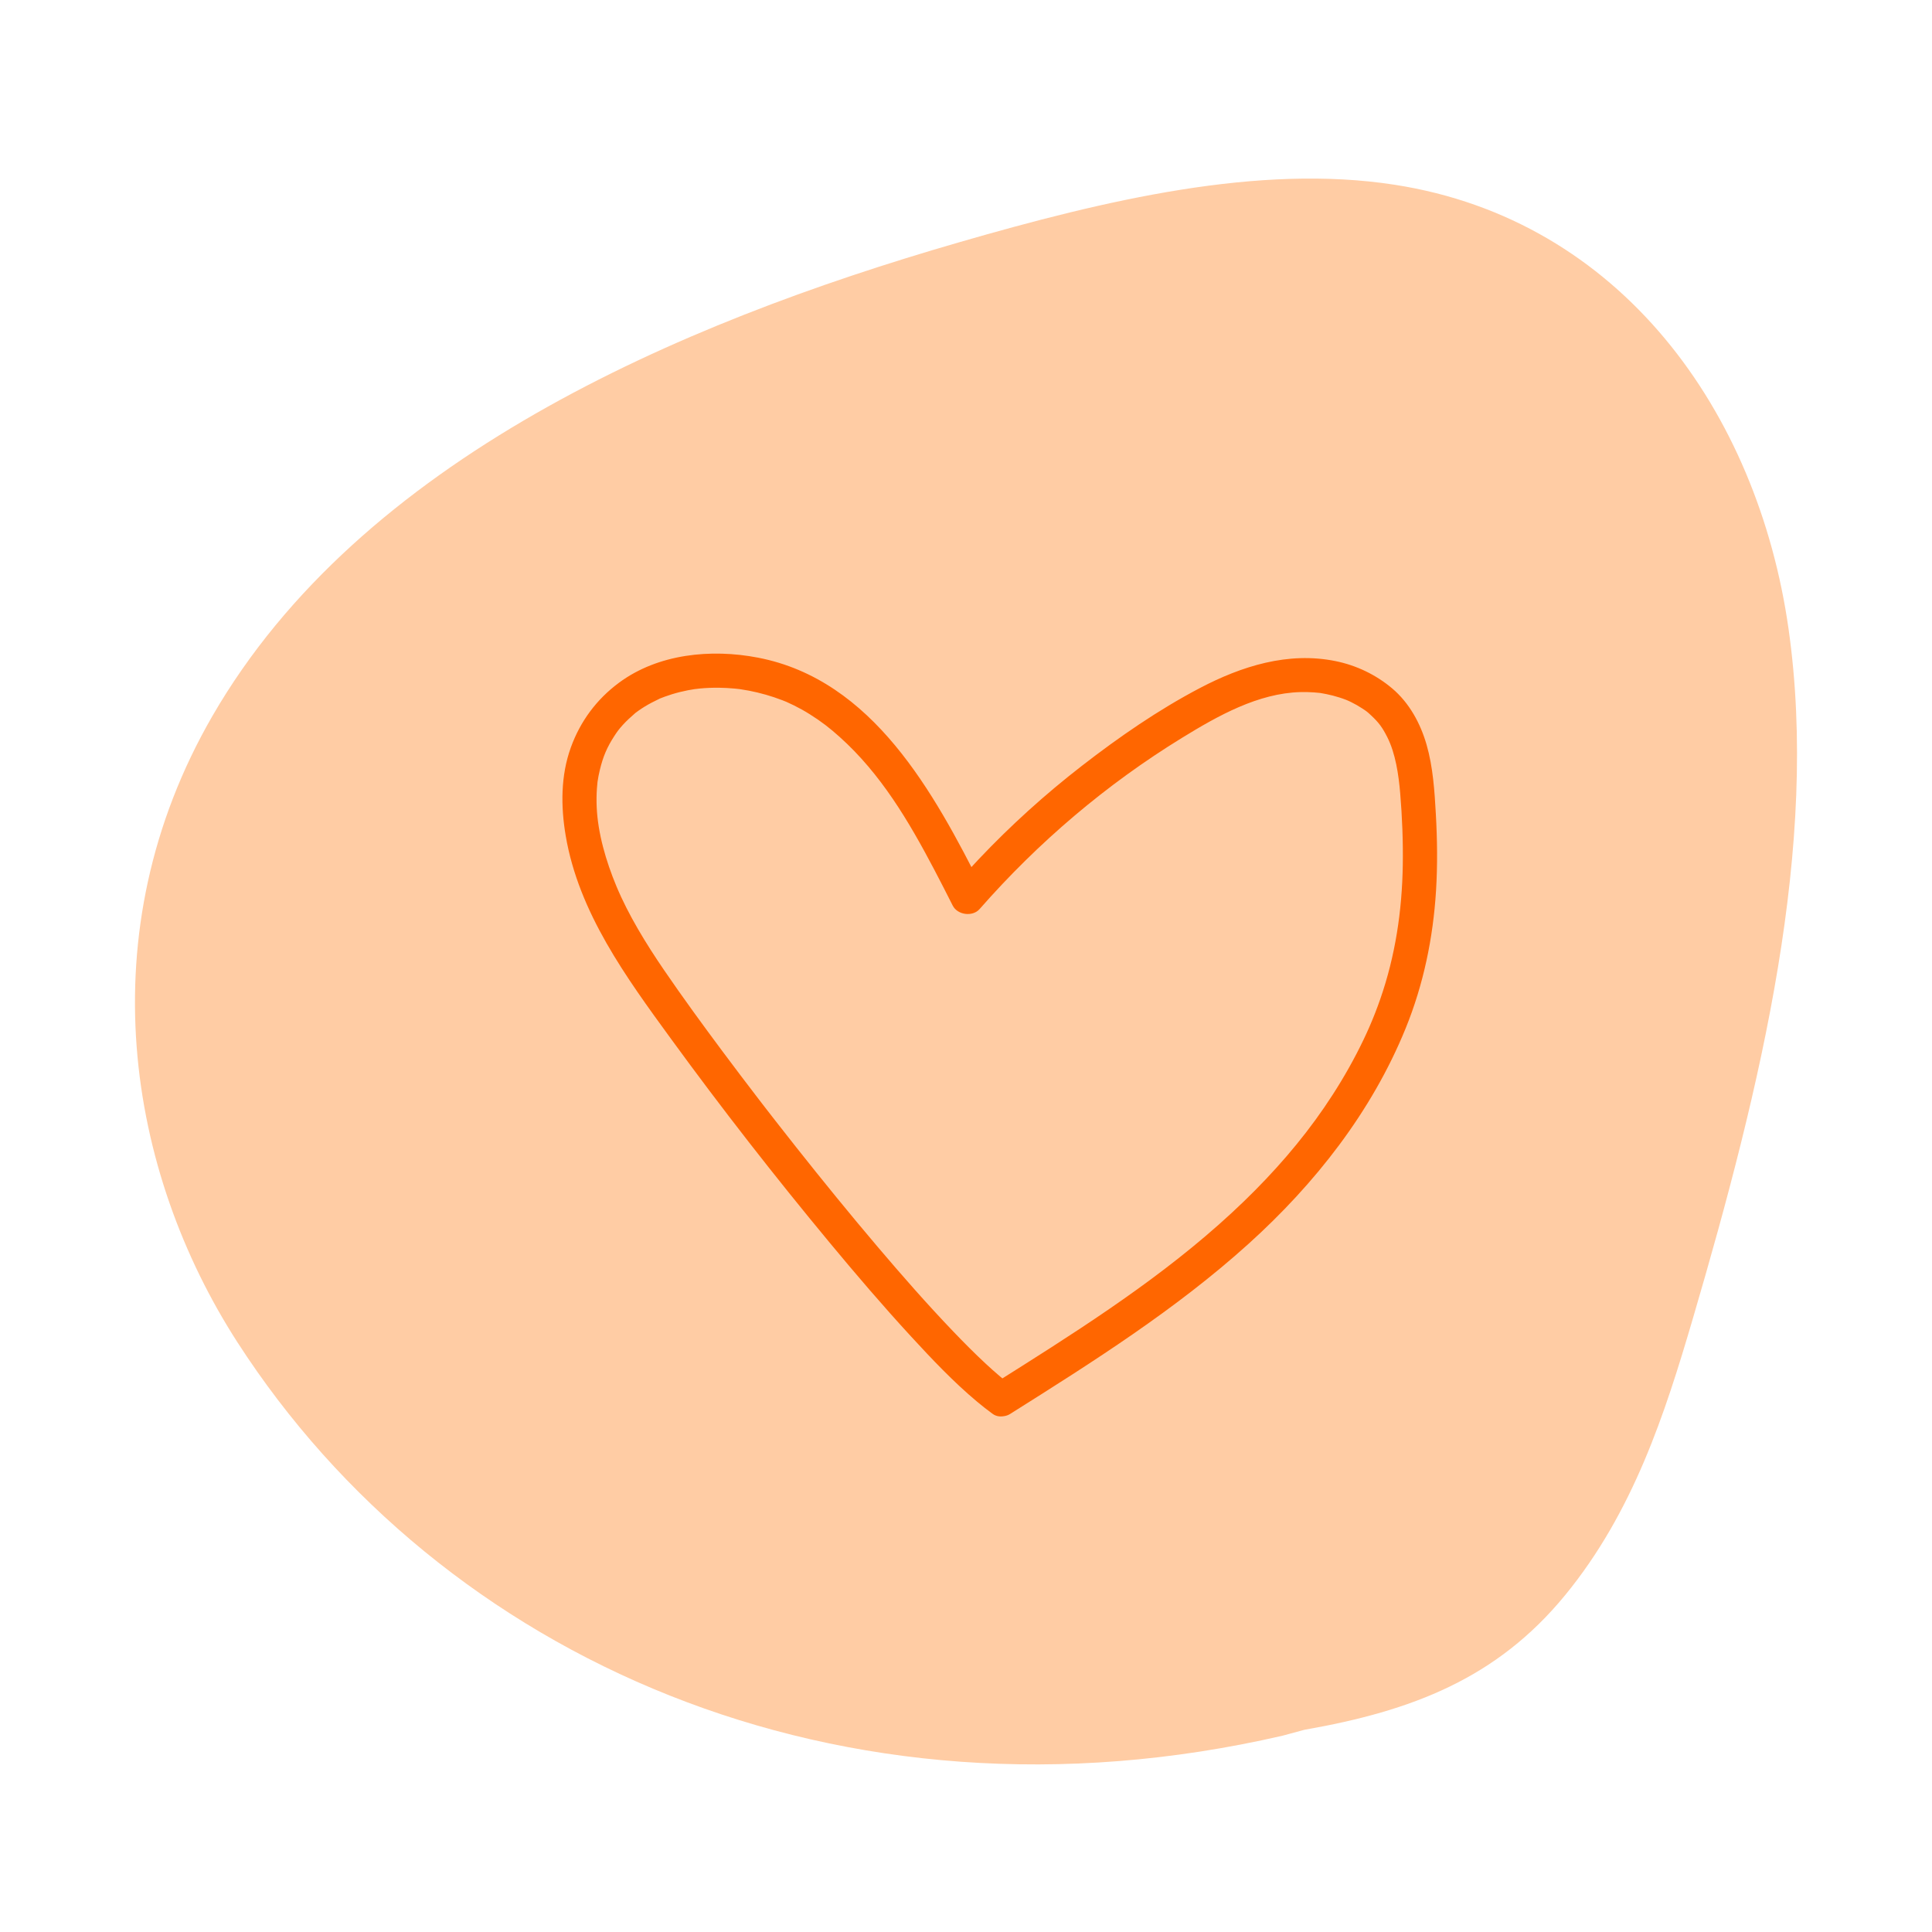
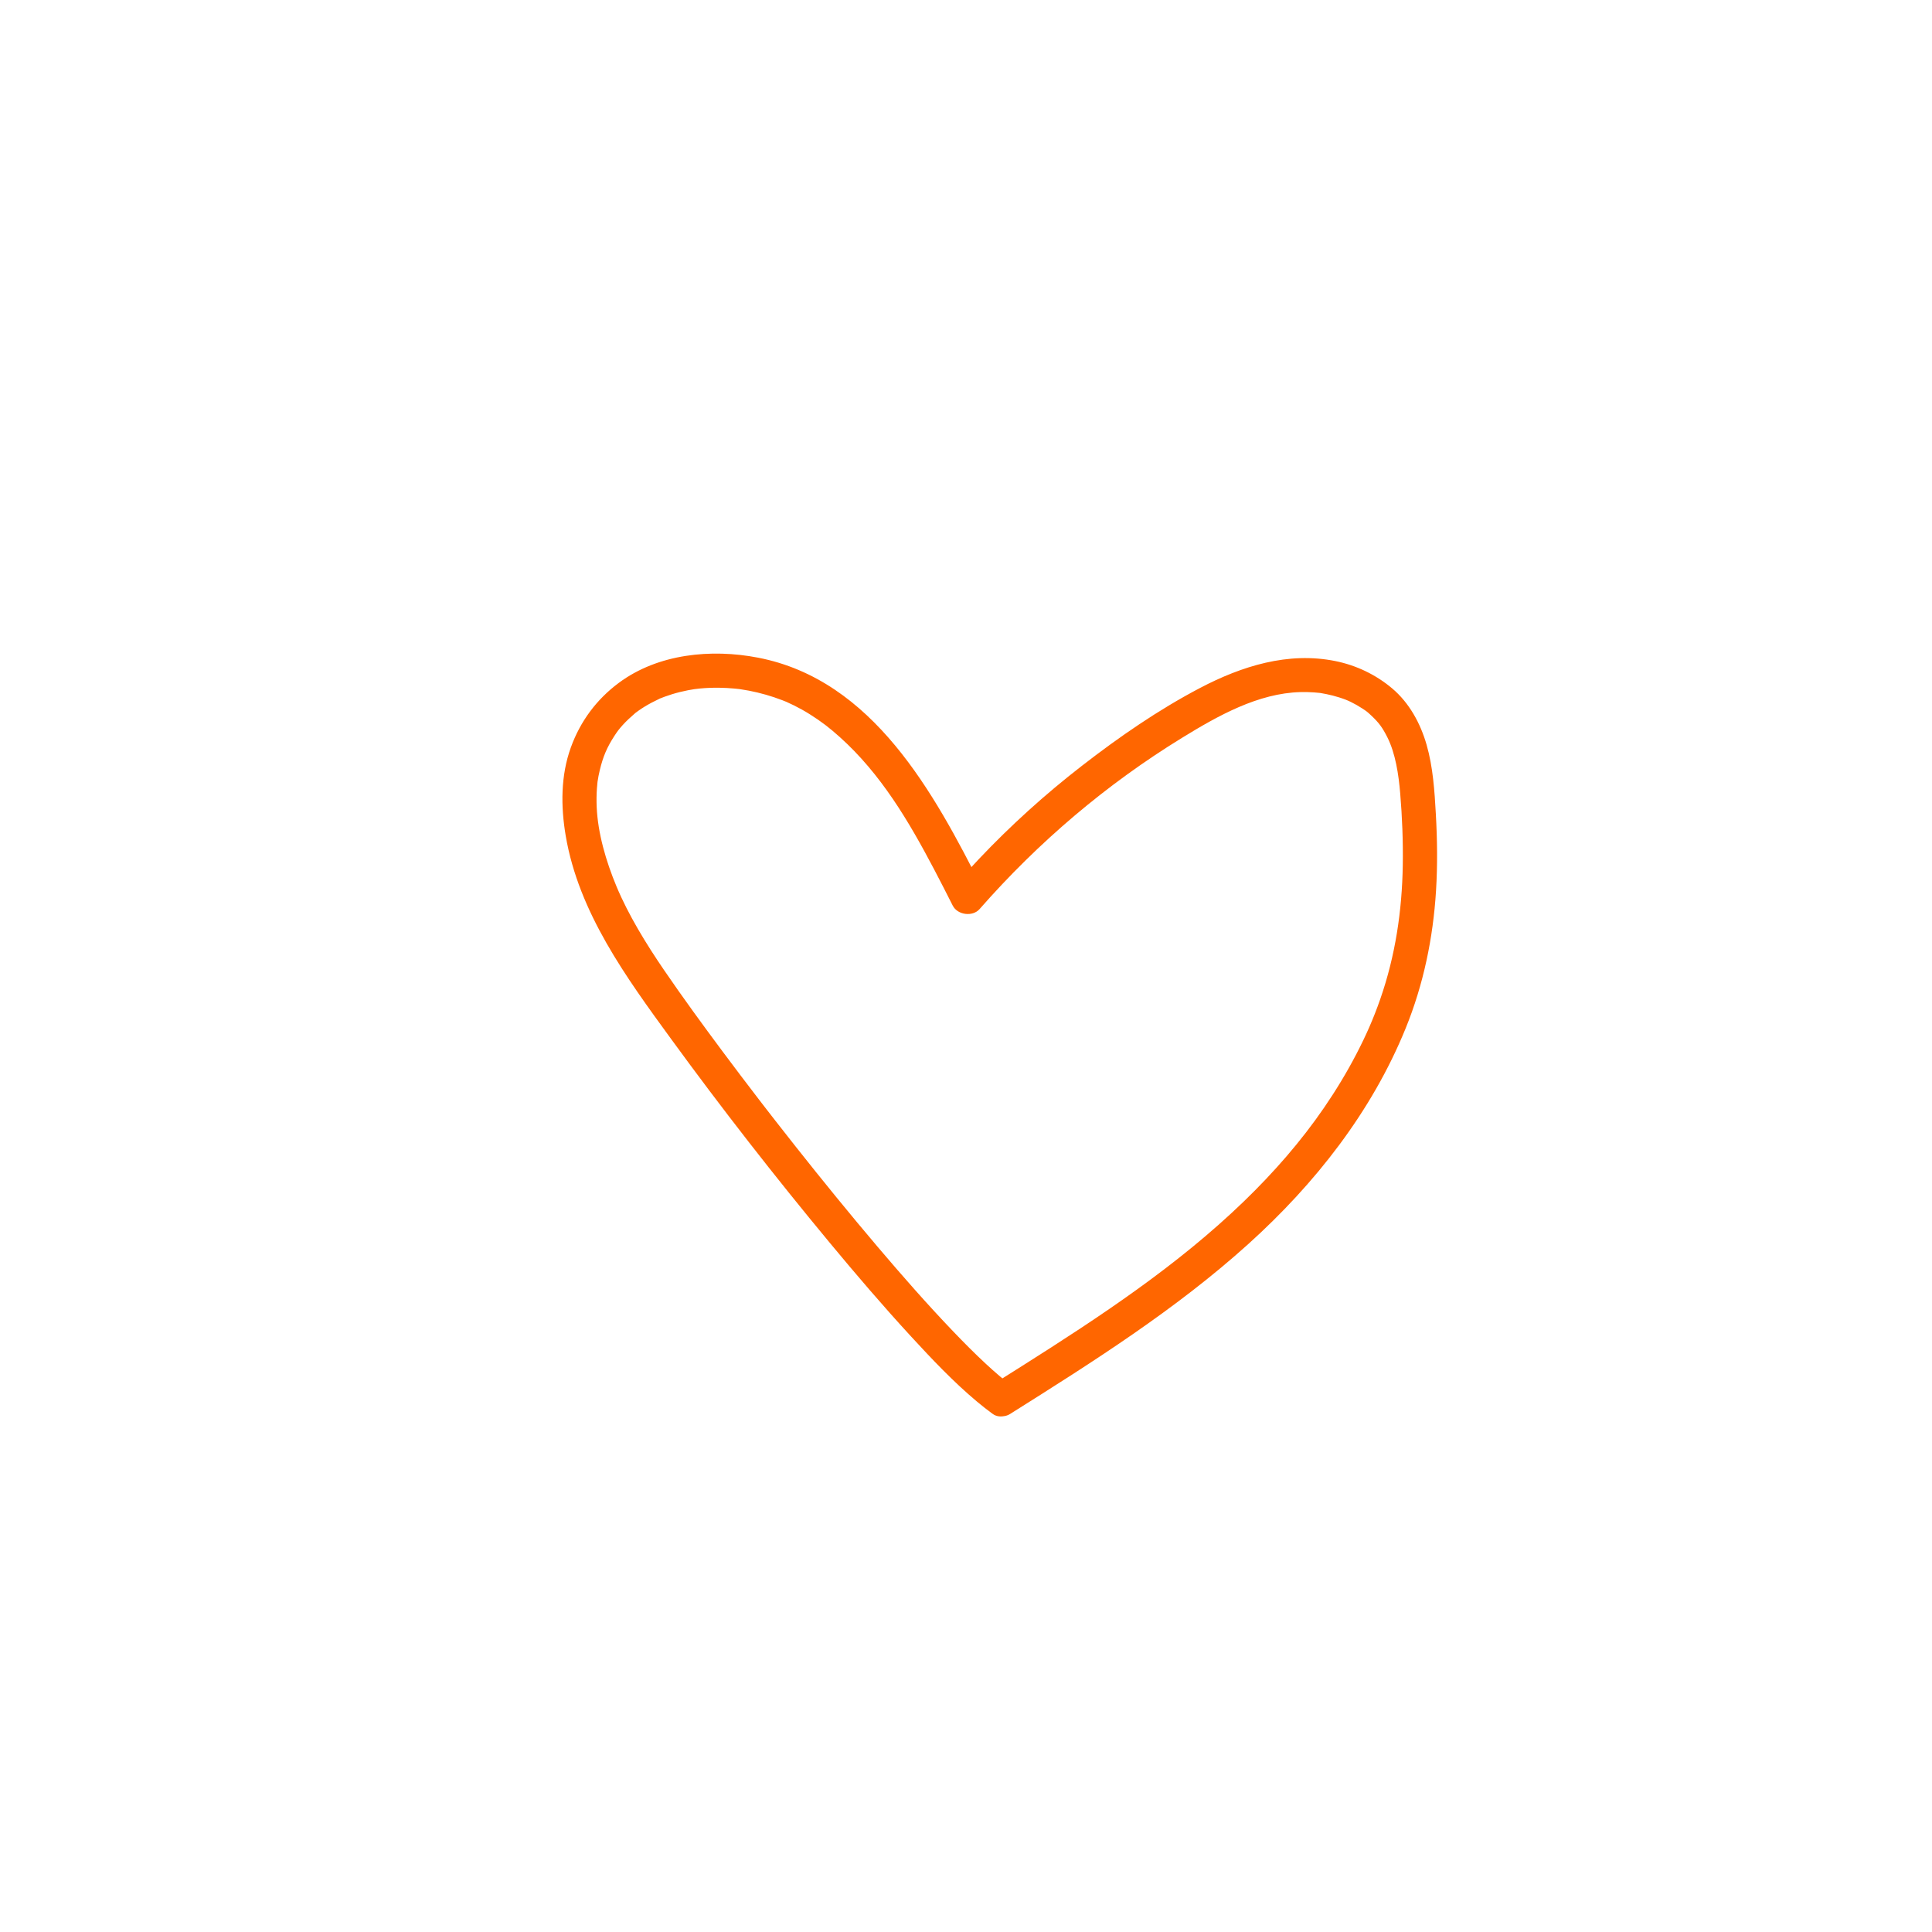
<svg xmlns="http://www.w3.org/2000/svg" version="1.1" id="Layer_1" x="0px" y="0px" viewBox="0 0 400 400" style="enable-background:new 0 0 400 400;" xml:space="preserve">
  <style type="text/css"> .st0{fill:#FFCCA4;} .st1{fill:#DFF2F0;} .st2{opacity:0.17;} .st3{fill:#008135;} .st4{fill:#00778F;} .st5{fill:#FF6600;} </style>
  <g>
-     <path class="st0" d="M265.557,359.354c-91.893,21.202-174.318-16.195-216.393-81.44 C26.431,242.663,17.967,193.233,43.999,148.204 C74.632,95.215,140.129,67.074,198.457,50.198 c30.521-8.831,62.174-16.311,90.313-11.943 c46.809,7.266,75.124,46.992,81.523,91.901s-5.633,94.548-19.801,142.823 c-5.767,19.648-12.322,40.068-26.466,57.305 c-14.144,17.237-31.686,23.952-53.959,27.849L265.557,359.354" />
-   </g>
+     </g>
  <g>
    <g>
      <path class="st5" d="M209.129,292.748c17.103-10.759,34.305-21.626,49.35-35.211 c13.771-12.434,25.508-27.336,32.537-44.61 c3.705-9.106,5.695-18.732,6.3-28.533c0.325-5.276,0.258-10.571-0.039-15.847 c-0.27-4.795-0.583-9.718-1.916-14.355c-1.272-4.427-3.573-8.662-7.128-11.665 c-3.362-2.84-7.418-4.779-11.733-5.655c-9.798-1.99-19.405,1.034-28.054,5.57 c-8.648,4.536-16.775,10.163-24.482,16.137 c-7.583,5.878-14.72,12.327-21.315,19.297c-1.649,1.742-3.261,3.518-4.843,5.321 c1.855,0.239,3.71,0.478,5.564,0.717c-9.986-19.75-22.631-43.159-46.437-47.755 c-9.681-1.869-20.668-0.818-28.793,5.205c-4.626,3.429-7.992,7.967-9.954,13.392 c-2.112,5.84-2.089,12.195-1.067,18.249c2.689,15.925,12.543,29.365,21.828,42.108 c10.488,14.395,21.458,28.46,32.827,42.168 c5.462,6.586,11.028,13.093,16.822,19.39c4.342,4.719,8.789,9.429,13.716,13.547 c1.051,0.879,2.132,1.726,3.24,2.531c1.55,1.124,3.949,0.265,4.847-1.271 c1.047-1.79,0.282-3.72-1.271-4.847c-0.211-0.153-0.419-0.311-0.629-0.466 c-0.512-0.375,0.755,0.608-0.056-0.044c-0.463-0.372-0.924-0.746-1.378-1.129 c-1.024-0.865-2.021-1.76-3.002-2.672c-2.301-2.139-4.516-4.371-6.689-6.64 c-5.446-5.687-10.639-11.614-15.733-17.617 c-5.74-6.764-11.34-13.647-16.845-20.603 c-1.401-1.771-2.796-3.546-4.184-5.327c-0.623-0.799-1.245-1.6-1.866-2.401 c-0.062-0.08-0.678-0.877-0.185-0.238c-0.123-0.159-0.245-0.318-0.368-0.476 c-0.366-0.474-0.731-0.949-1.096-1.424c-2.541-3.308-5.06-6.634-7.552-9.979 c-4.114-5.521-8.175-11.088-12.061-16.773c-3.746-5.481-7.386-11.429-9.845-17.318 c-2.212-5.298-3.86-11.053-4.097-16.403c-0.058-1.3-0.046-2.602,0.046-3.9 c0.027-0.386,0.066-0.77,0.104-1.155c0.073-0.744,0.045-0.371,0.021-0.205 c0.117-0.824,0.282-1.644,0.477-2.453c0.668-2.765,1.476-4.691,3.064-7.123 c0.289-0.443,0.593-0.878,0.913-1.3c-0.462,0.611,0.176-0.202,0.228-0.265 c0.167-0.199,0.338-0.394,0.512-0.587c0.796-0.885,1.666-1.667,2.561-2.448 c0.502-0.438,0.117-0.103,0.004-0.016c0.243-0.187,0.491-0.366,0.741-0.542 c0.417-0.294,0.844-0.574,1.278-0.842c0.963-0.594,1.965-1.09,2.981-1.584 c0.913-0.444-0.658,0.24,0.29-0.129c0.289-0.113,0.577-0.227,0.868-0.333 c0.487-0.178,0.979-0.344,1.475-0.497c1.102-0.34,2.222-0.617,3.354-0.837 c0.52-0.101,1.042-0.186,1.565-0.266c-0.744,0.113,0.694-0.074,0.962-0.099 c1.285-0.118,2.576-0.166,3.866-0.151c1.085,0.013,2.17,0.071,3.251,0.173 c0.326,0.031,0.65,0.069,0.975,0.104c0.13,0.014,0.695,0.098,0.032,0.001 c0.649,0.095,1.296,0.202,1.94,0.326c2.362,0.456,4.684,1.118,6.928,1.984 c0.254,0.098,0.507,0.199,0.759,0.302c0.581,0.238-0.742-0.348,0.204,0.091 c0.492,0.228,0.986,0.45,1.473,0.692c1.111,0.551,2.193,1.156,3.243,1.817 c2.432,1.53,4.11,2.835,6.207,4.717c8.49,7.621,14.221,17.303,19.57,27.461 c1.298,2.465,2.561,4.949,3.818,7.436c0.989,1.956,4.113,2.371,5.564,0.717 c12.176-13.879,26.24-25.825,41.934-35.464 c7.47-4.588,15.749-9.235,24.525-9.458c0.929-0.024,1.858-0.001,2.785,0.066 c1.218,0.089,1.303,0.098,2.556,0.353c0.907,0.184,1.804,0.417,2.686,0.697 c1.095,0.348,1.695,0.595,2.388,0.934c0.816,0.399,1.608,0.849,2.367,1.349 c0.967,0.637,0.995,0.664,1.842,1.453c1.598,1.49,2.312,2.487,3.314,4.458 c1.716,3.376,2.365,7.834,2.684,11.645c0.413,4.943,0.612,9.915,0.534,14.875 c-0.148,9.476-1.541,18.783-4.667,27.747c-1.402,4.018-2.895,7.419-4.891,11.266 c-2.007,3.868-4.267,7.602-6.731,11.195 c-4.771,6.959-10.387,13.392-16.588,19.388 c-13.739,13.285-29.751,23.851-45.842,34.034c-2.051,1.298-4.105,2.59-6.159,3.883 c-1.618,1.018-2.259,3.158-1.271,4.847 C205.226,293.09,207.503,293.771,209.129,292.748L209.129,292.748z" />
    </g>
  </g>
</svg>